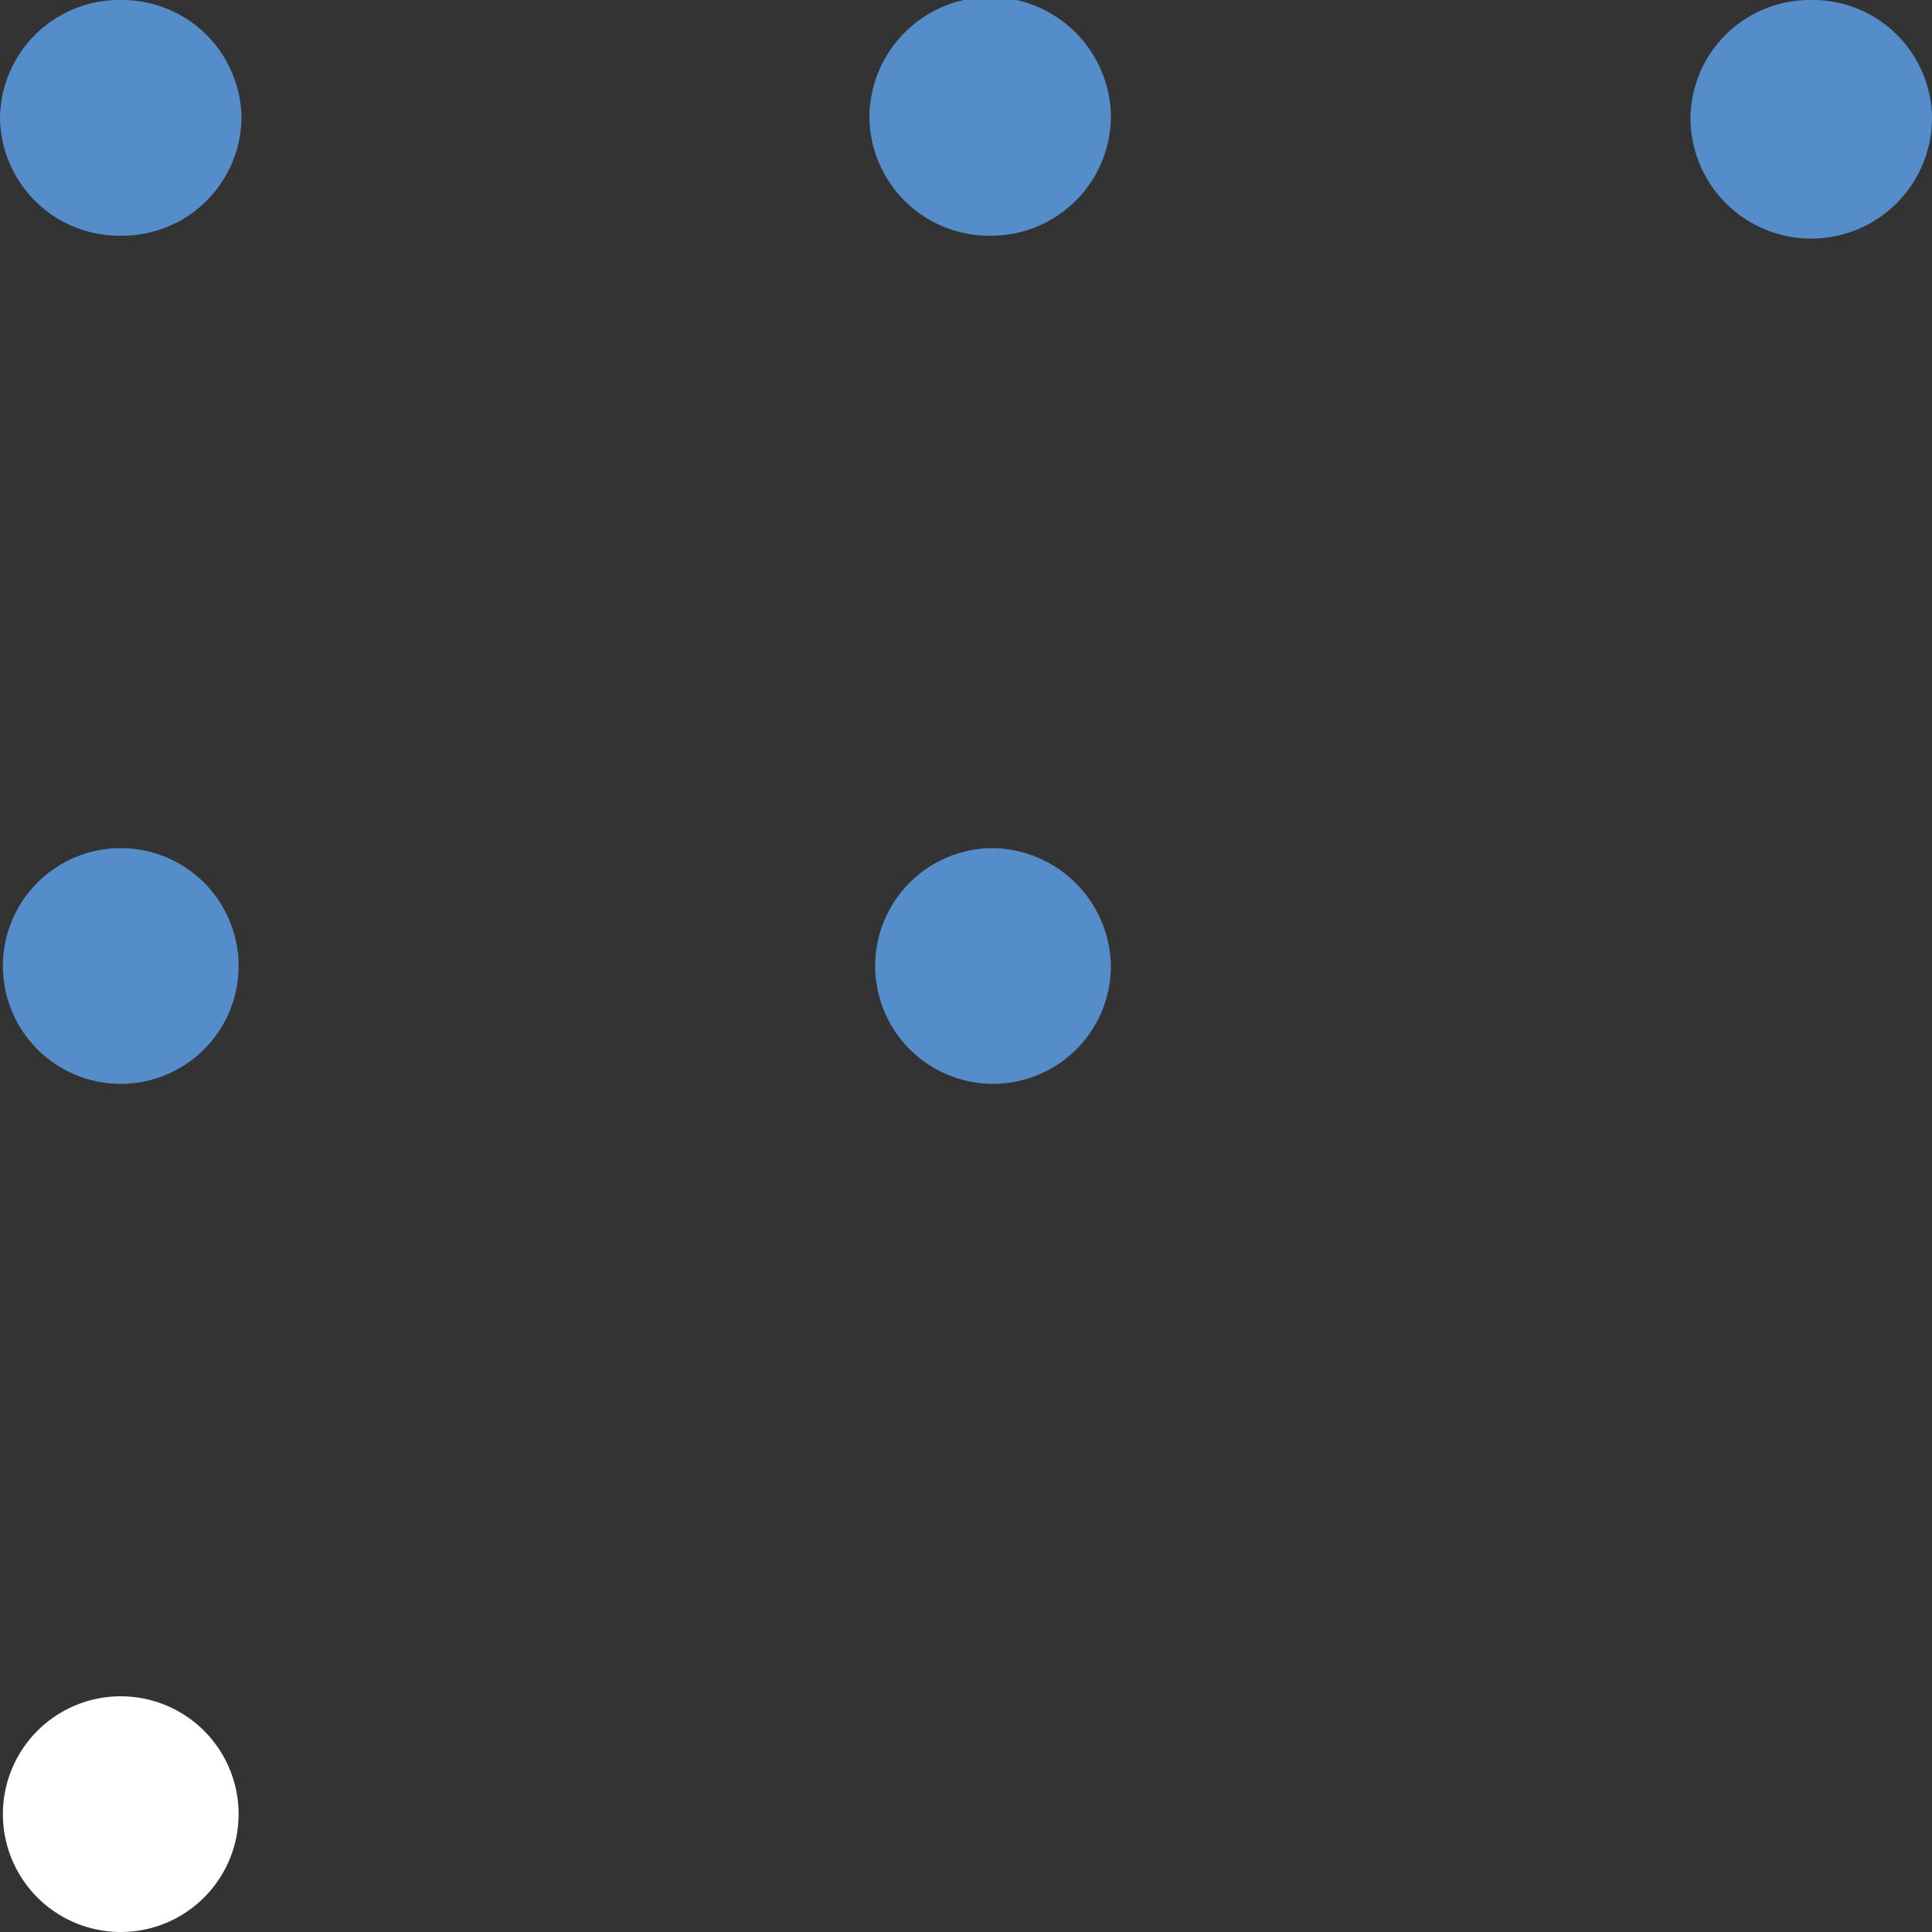
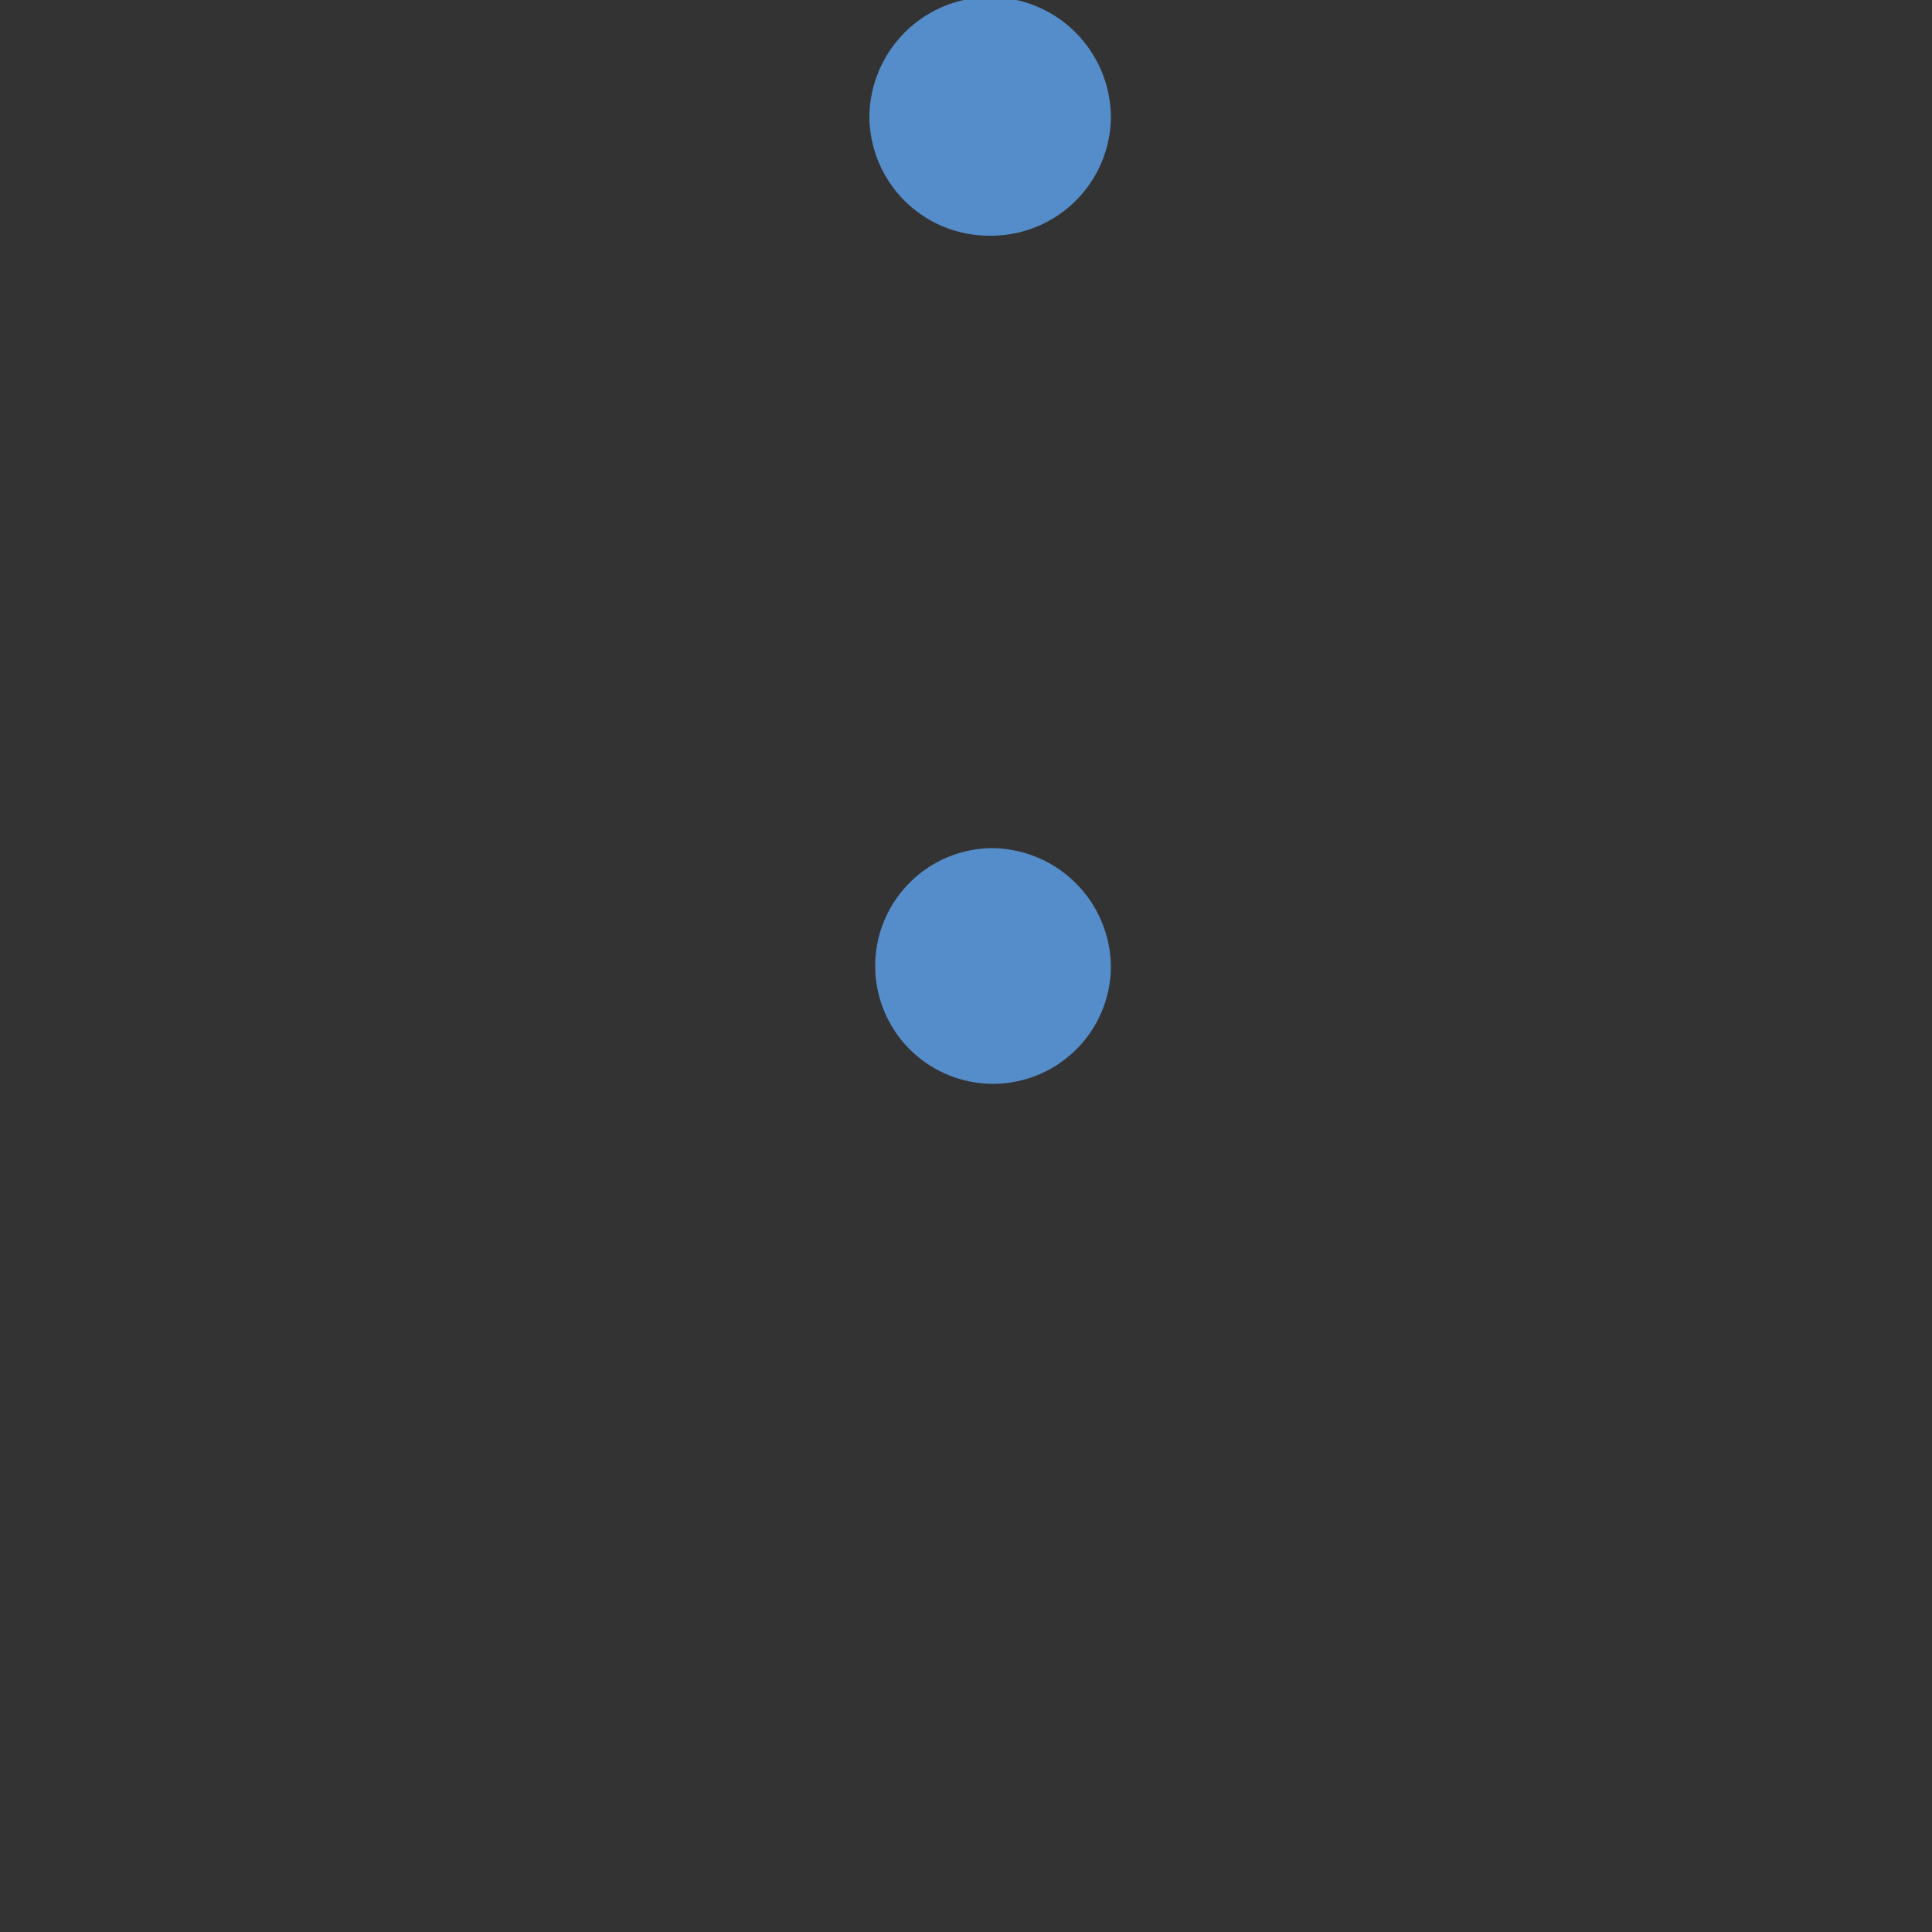
<svg xmlns="http://www.w3.org/2000/svg" viewBox="0 0 40 40">
  <rect x="0" y="0" width="40" height="40" fill="#333333" stroke="none" />
  <defs>
    <style>
      .cls-1 {
        fill: #558dca;
      }

      .cls-1, .cls-2 {
        fill-rule: evenodd;
      }

      .cls-2 {
        fill: #fff;
      }
    </style>
  </defs>
  <g id="Layer_2" data-name="Layer 2">
    <g id="Layer_1-2" data-name="Layer 1">
      <g id="Product-Icons_Light_Policy-Pack" data-name="Product-Icons/Light/Policy-Pack">
-         <path id="Fill-1" class="cls-1" d="M2.5,0A2.47,2.47,0,0,0,0,2.44,2.47,2.47,0,0,0,2.5,4.88,2.47,2.47,0,0,0,5,2.44,2.47,2.47,0,0,0,2.5,0" />
        <path id="Fill-4" class="cls-1" d="M20.5,4.88A2.48,2.48,0,0,0,23,2.44a2.5,2.5,0,0,0-5,0,2.48,2.48,0,0,0,2.5,2.44" />
-         <path id="Fill-6" class="cls-1" d="M37.5,0A2.47,2.47,0,0,0,35,2.44a2.5,2.5,0,0,0,5,0A2.47,2.47,0,0,0,37.5,0" />
-         <path id="Fill-9" class="cls-1" d="M2.5,17.56a2.44,2.44,0,1,0,0,4.88,2.44,2.44,0,1,0,0-4.88" />
        <path id="Fill-11" class="cls-1" d="M20.5,17.56A2.44,2.44,0,1,0,23,20a2.48,2.48,0,0,0-2.5-2.44" />
-         <path id="Fill-13" class="cls-2" d="M2.5,35.12A2.44,2.44,0,1,0,2.5,40a2.44,2.44,0,1,0,0-4.88" />
      </g>
    </g>
  </g>
</svg>